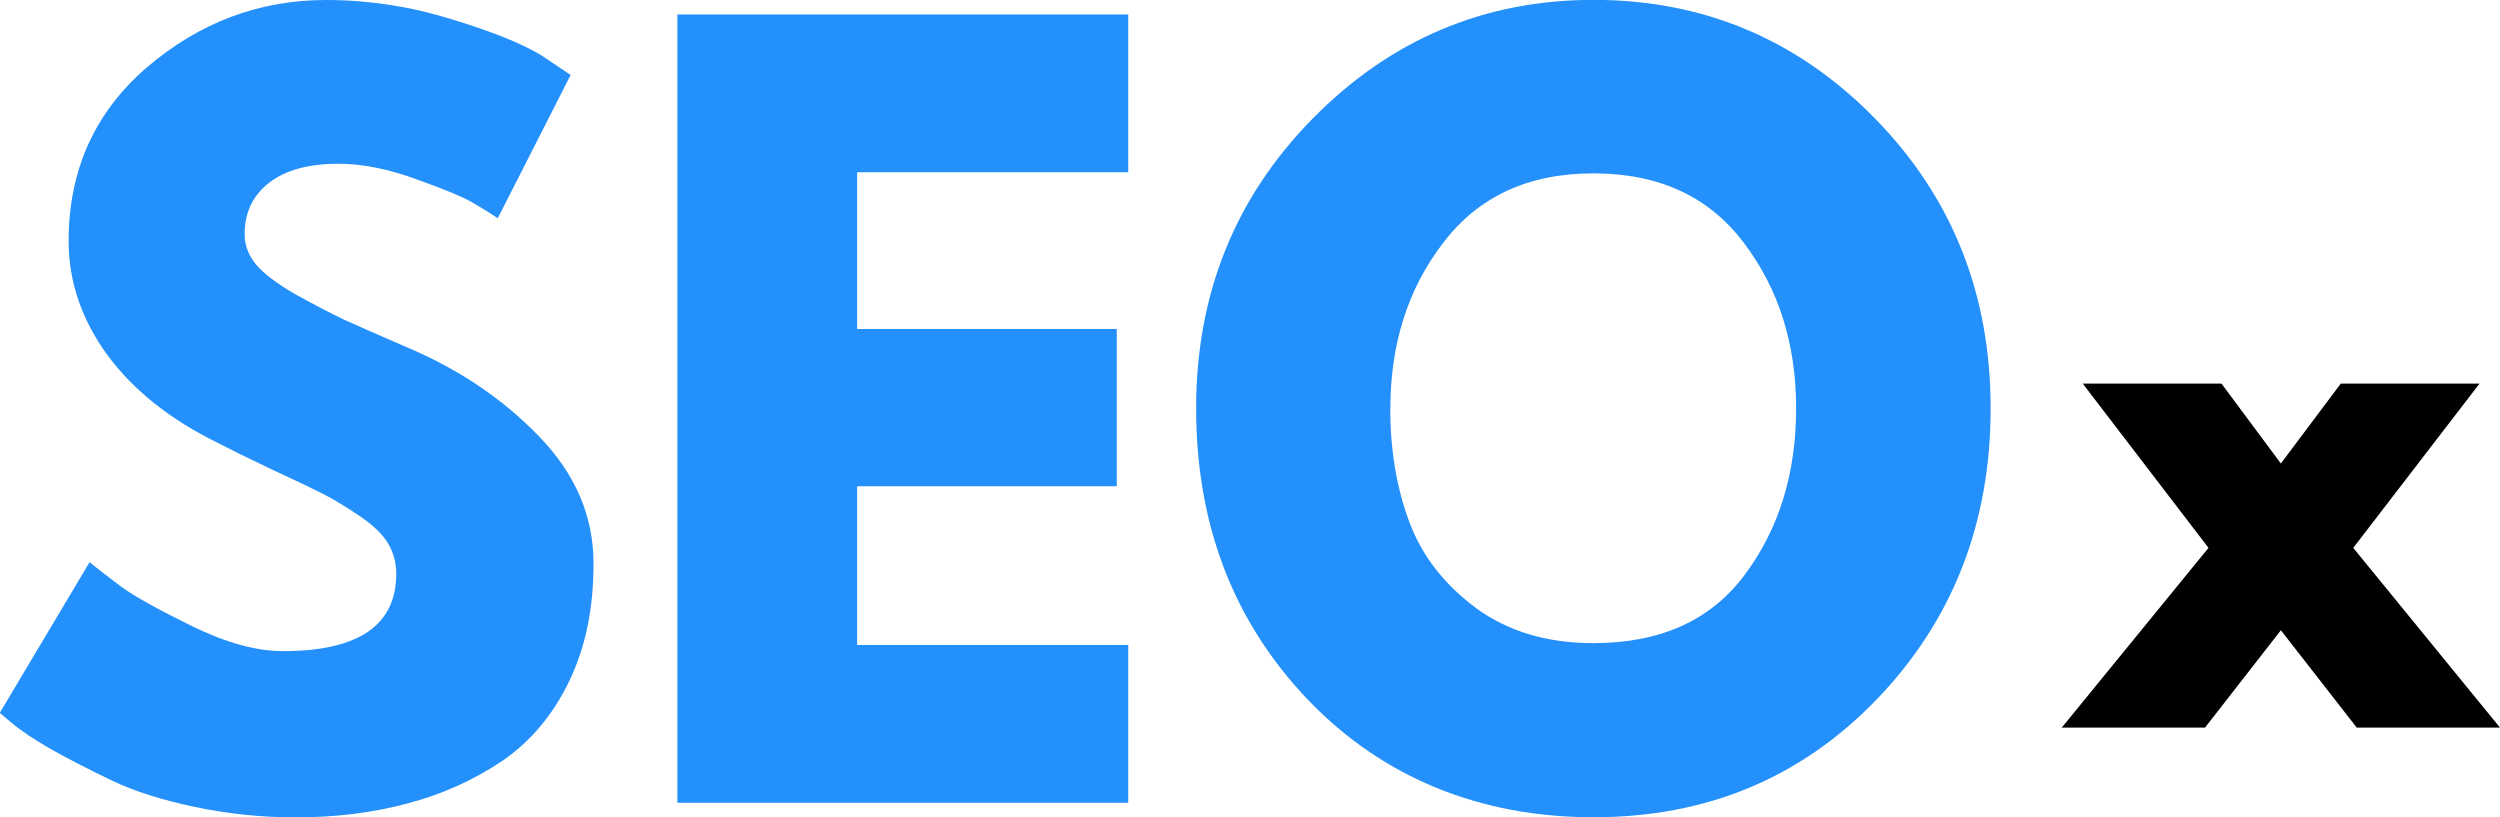
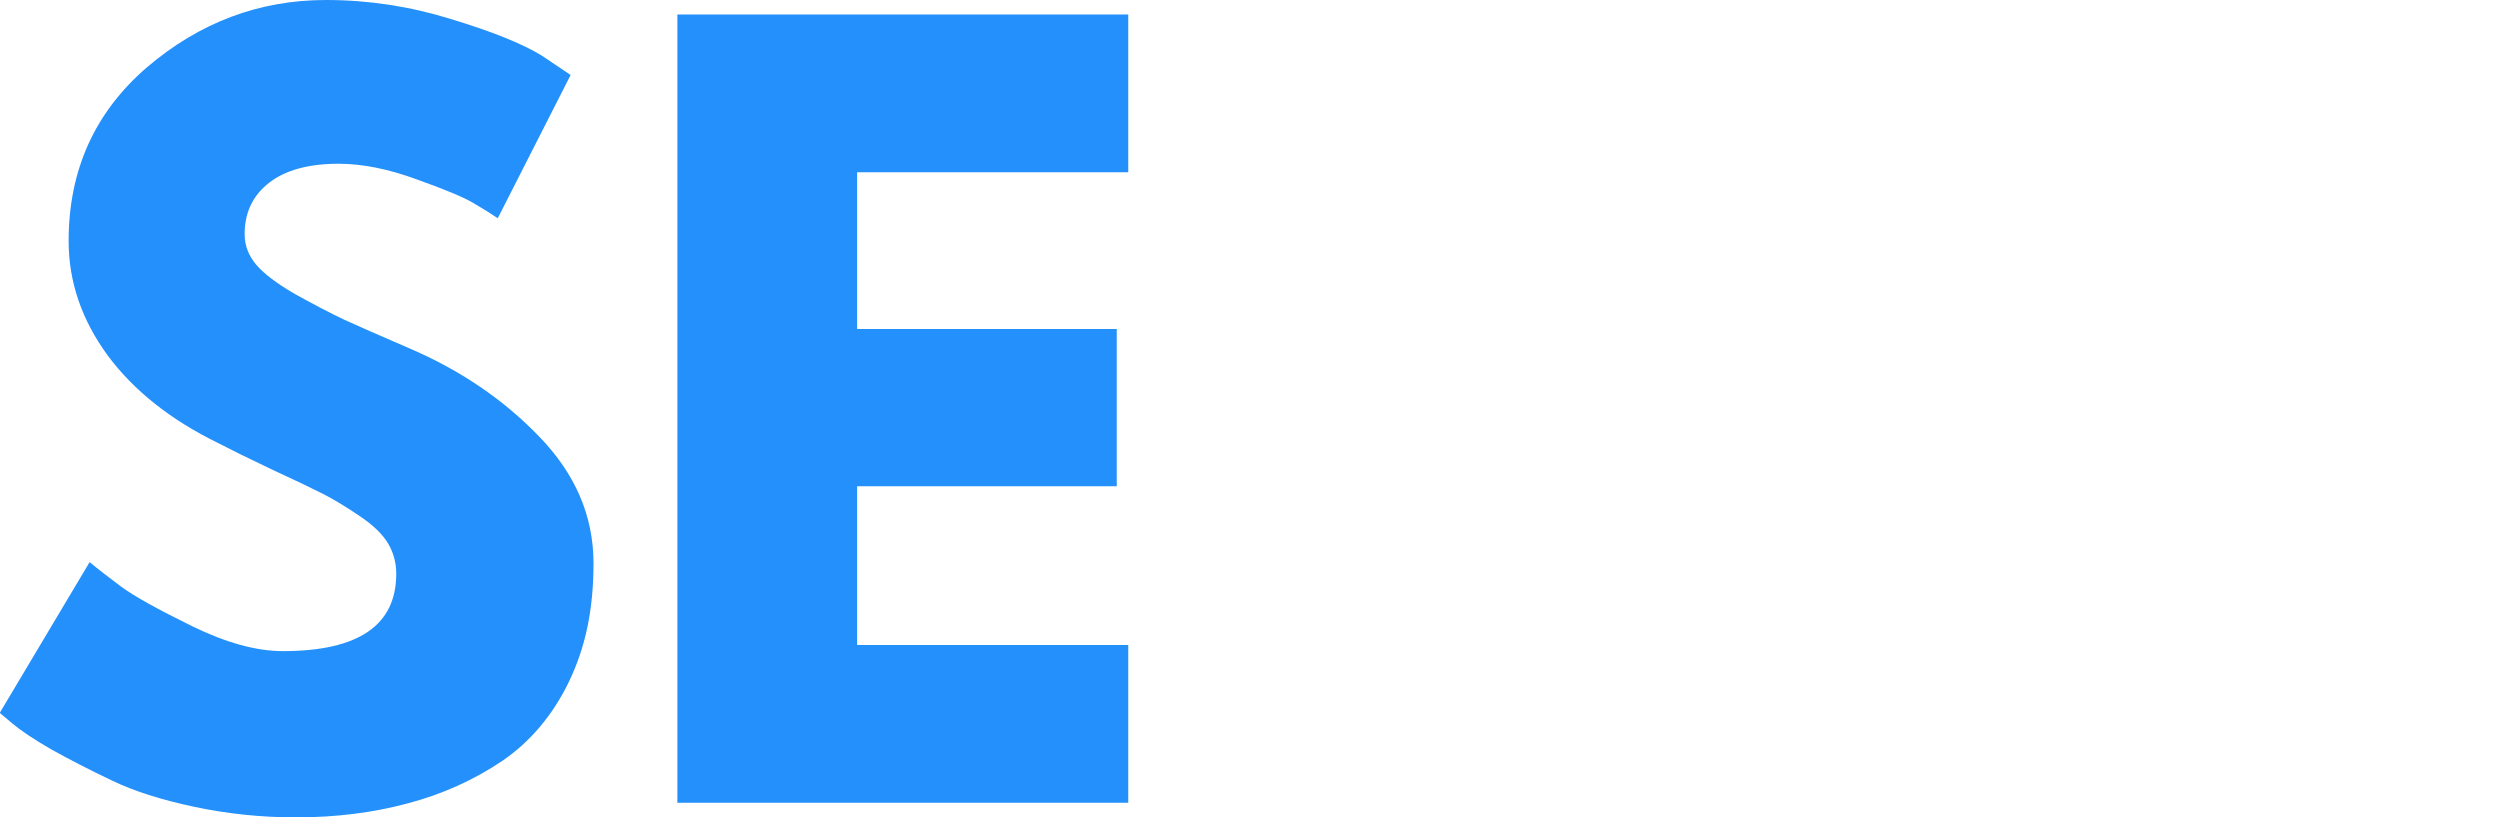
<svg xmlns="http://www.w3.org/2000/svg" id="uuid-546f2865-def9-4246-876b-3e9ab51b7625" viewBox="0 0 200 65.38">
  <defs>
    <style>.uuid-abdd340b-0f25-46bc-a612-180352a39344{fill:#2390fb;}</style>
  </defs>
  <path class="uuid-abdd340b-0f25-46bc-a612-180352a39344" d="M26.08,0c3.4,0,6.73.51,9.98,1.52,3.28.99,5.69,1.96,7.27,2.92l2.32,1.56-5.83,11.46c-.46-.32-1.1-.72-1.92-1.2-.8-.48-2.34-1.12-4.59-1.92-2.24-.82-4.31-1.24-6.23-1.24-2.4,0-4.25.51-5.55,1.52-1.31,1.02-1.96,2.39-1.96,4.11,0,.88.3,1.7.92,2.44.61.72,1.65,1.51,3.12,2.36,1.49.83,2.8,1.51,3.91,2.04,1.12.51,2.85,1.27,5.19,2.28,4.07,1.74,7.55,4.09,10.42,7.07,2.9,2.99,4.35,6.37,4.35,10.14s-.66,6.75-1.96,9.47c-1.31,2.7-3.1,4.81-5.35,6.35-2.27,1.52-4.78,2.66-7.55,3.39-2.75.74-5.73,1.12-8.95,1.12-2.75,0-5.45-.28-8.11-.84-2.64-.56-4.85-1.26-6.63-2.12-1.79-.85-3.39-1.68-4.83-2.48-1.42-.82-2.46-1.52-3.12-2.08l-1-.84,7.19-12.06c.61.51,1.45,1.16,2.52,1.96,1.06.78,2.96,1.83,5.67,3.16,2.74,1.34,5.16,2,7.27,2,6.04,0,9.07-2.06,9.07-6.19,0-.88-.22-1.68-.64-2.4-.43-.74-1.2-1.49-2.32-2.24-1.1-.74-2.07-1.33-2.92-1.76-.83-.42-2.2-1.08-4.11-1.96-1.9-.9-3.31-1.6-4.23-2.08-3.81-1.86-6.77-4.2-8.87-7.03-2.08-2.85-3.12-5.89-3.12-9.15,0-5.67,2.09-10.3,6.27-13.9C15.96,1.8,20.73,0,26.08,0Z" />
  <path class="uuid-abdd340b-0f25-46bc-a612-180352a39344" d="M90.26,1.16v12.62h-21.69v12.54h20.77v12.58h-20.77v12.7h21.69v12.62h-36.07V1.16h36.07Z" />
-   <path class="uuid-abdd340b-0f25-46bc-a612-180352a39344" d="M95.69,32.67c0-9.13,3.1-16.85,9.31-23.17,6.23-6.33,13.72-9.51,22.49-9.51s16.31,3.16,22.49,9.47c6.17,6.29,9.27,14.02,9.27,23.21s-3.04,16.97-9.11,23.28c-6.07,6.29-13.62,9.43-22.65,9.43s-16.81-3.12-22.81-9.35c-5.99-6.25-8.99-14.04-8.99-23.36ZM111.22,32.67c0,3.31.5,6.33,1.52,9.07,1.01,2.72,2.8,5.02,5.35,6.91,2.56,1.87,5.68,2.8,9.39,2.8,5.35,0,9.39-1.82,12.1-5.47,2.74-3.67,4.11-8.11,4.11-13.3s-1.4-9.59-4.19-13.26c-2.78-3.69-6.78-5.55-12.02-5.55s-9.21,1.86-12.02,5.55c-2.83,3.67-4.23,8.1-4.23,13.26Z" />
-   <path d="M200,58.21h-11.46l-6.07-7.79-6.07,7.79h-11.46l11.74-14.38-10.06-13.14h11.1l4.75,6.39,4.79-6.39h11.1l-10.1,13.14,11.74,14.38Z" />
</svg>